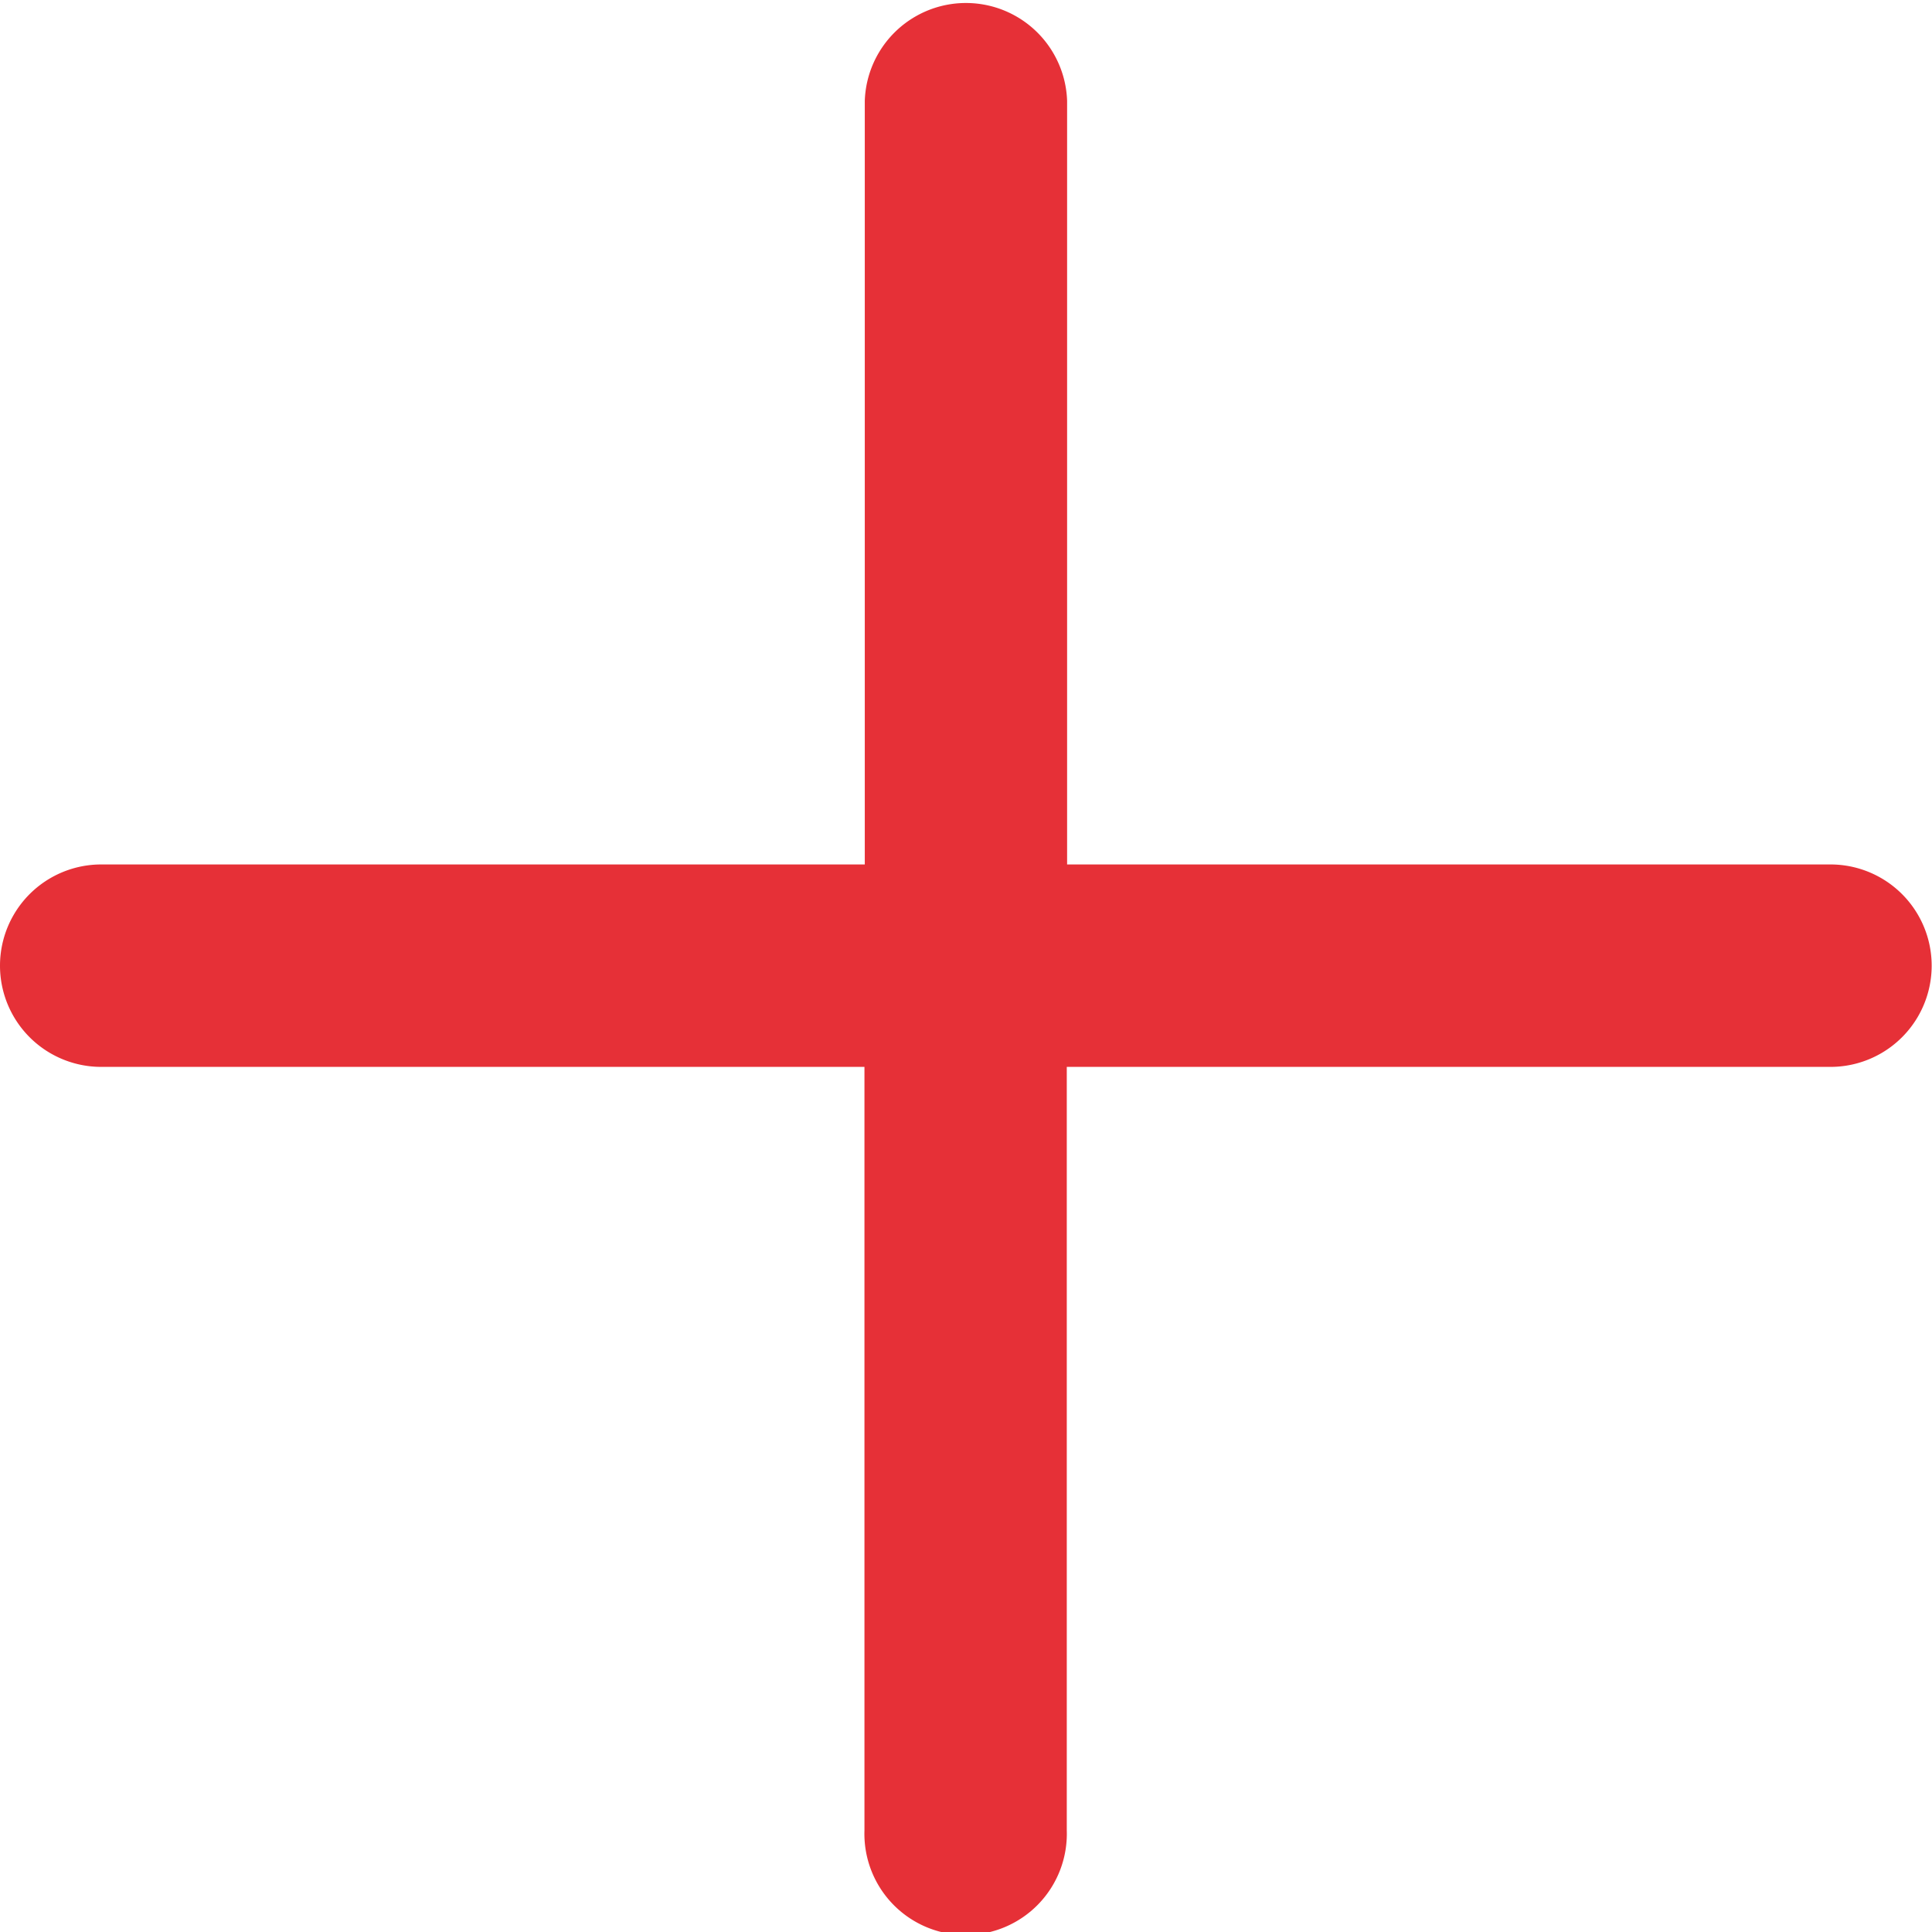
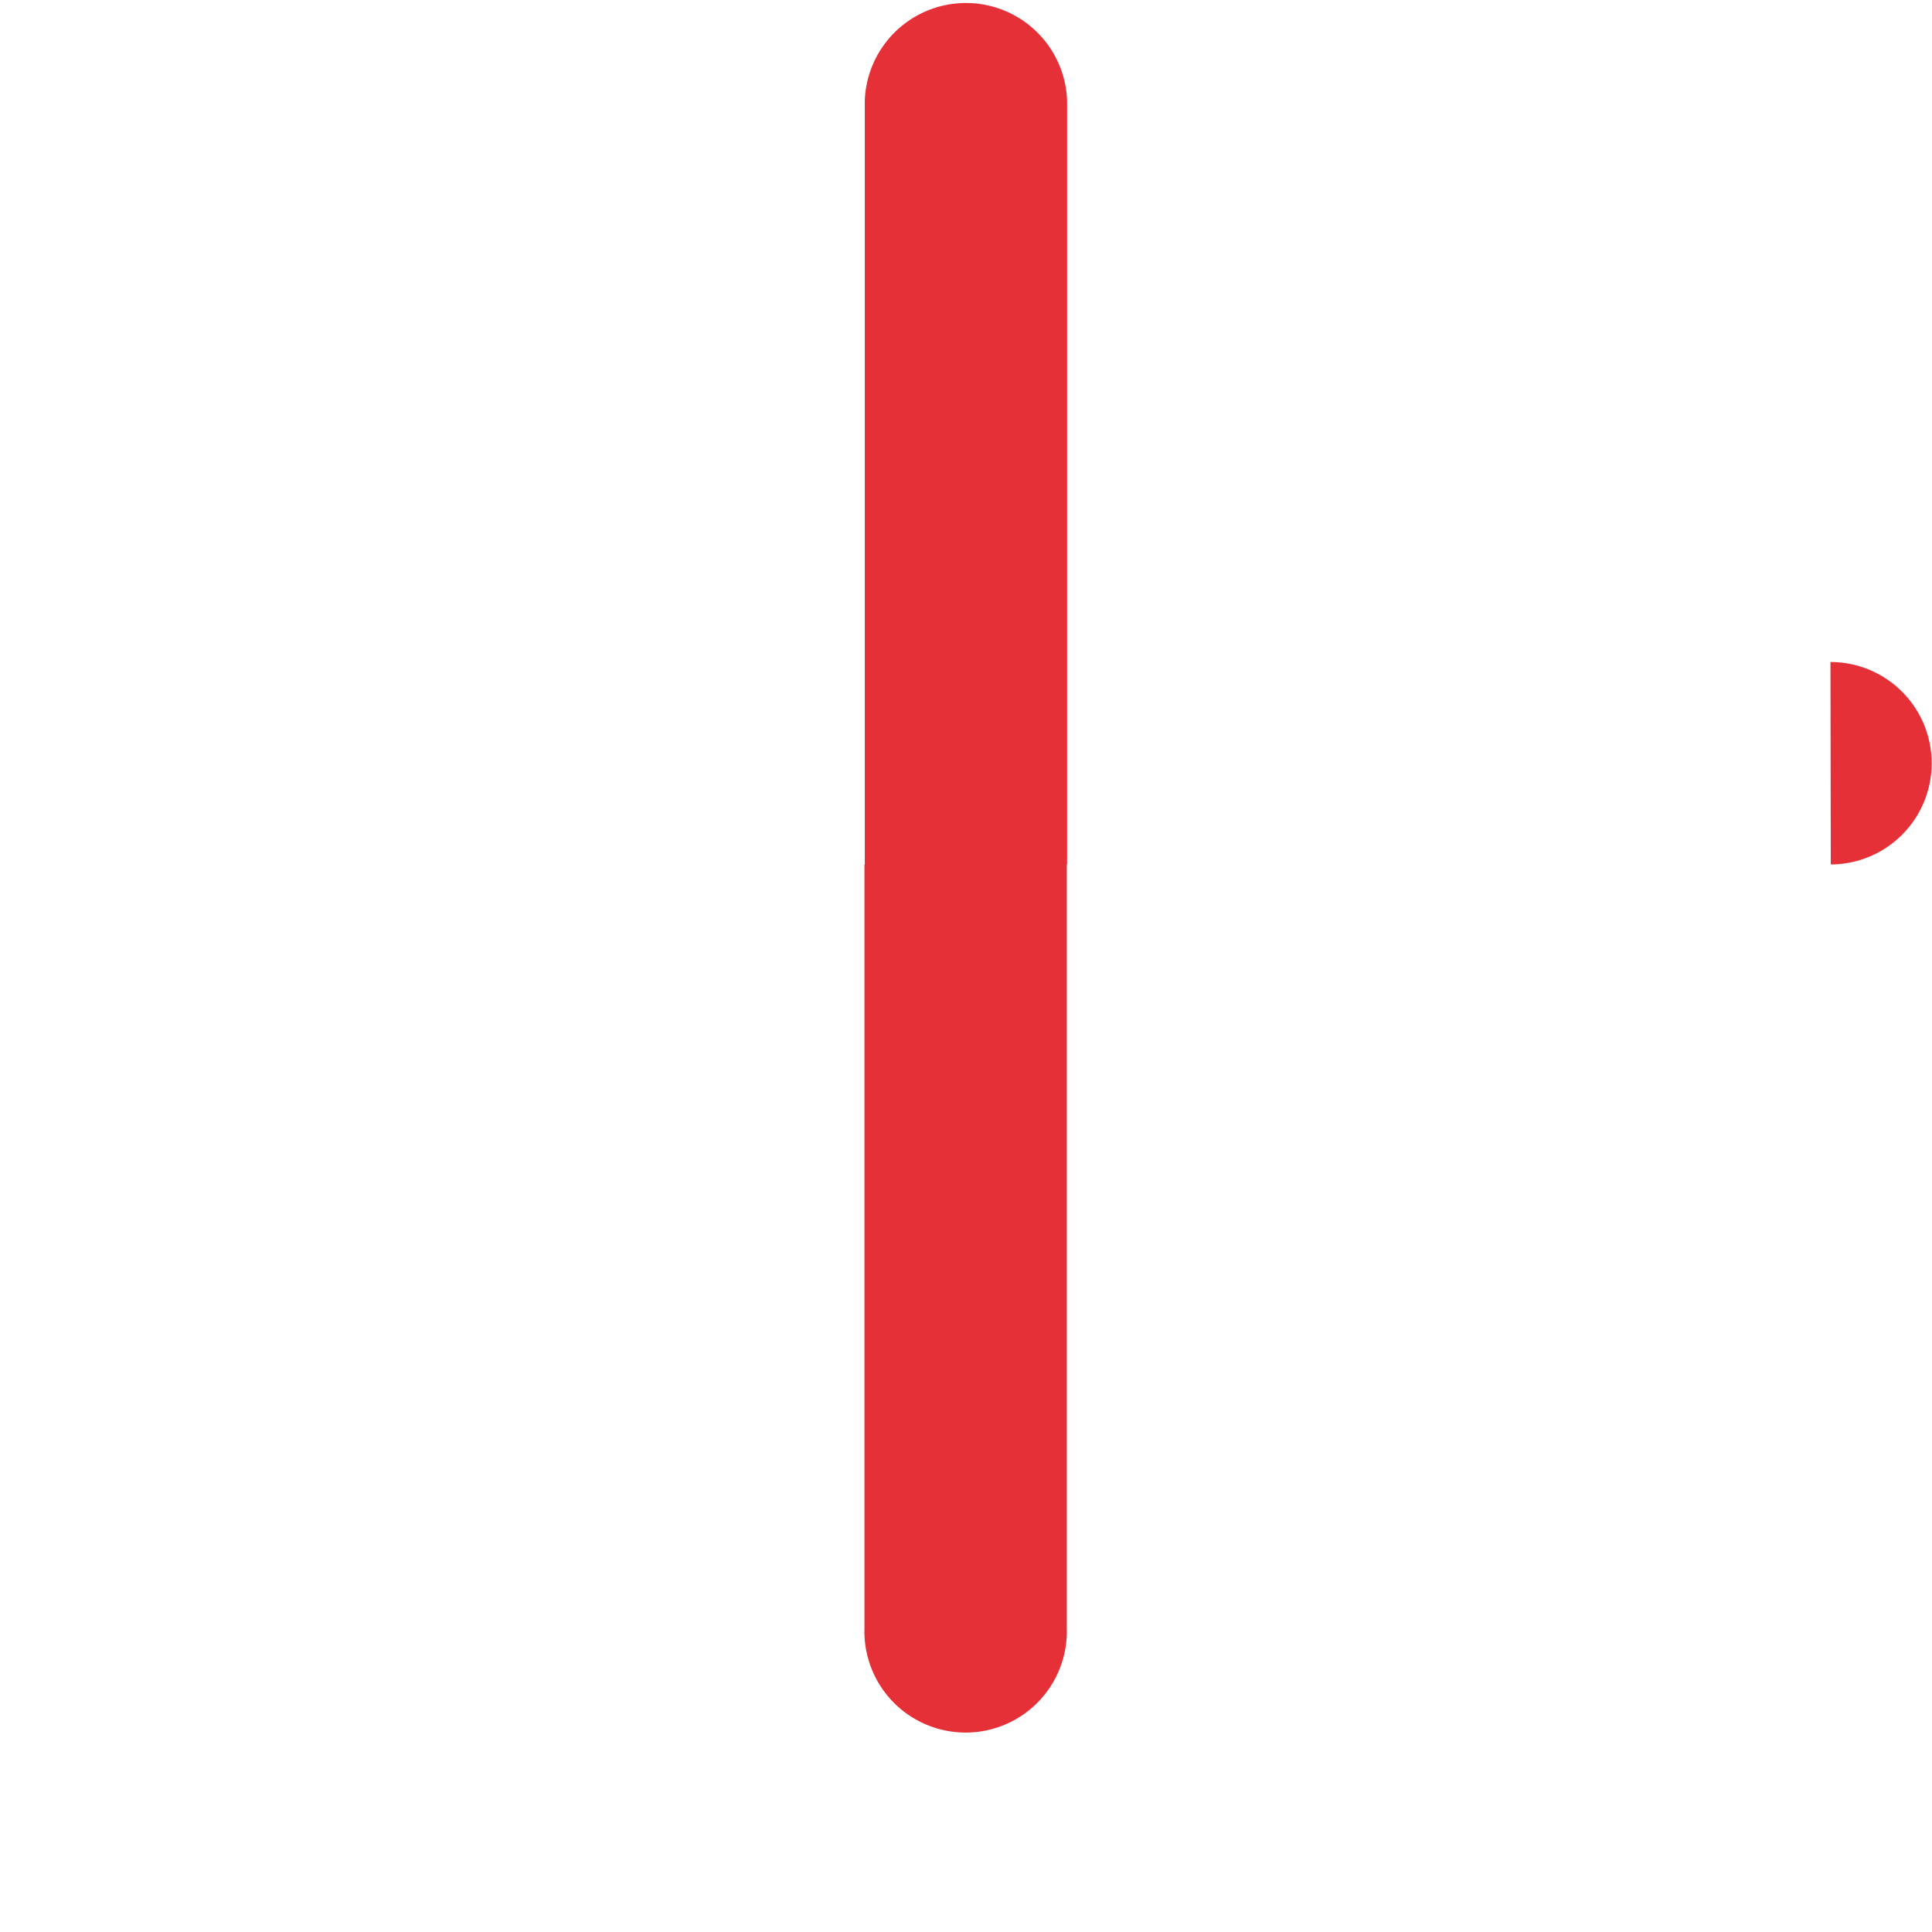
<svg xmlns="http://www.w3.org/2000/svg" width="17.656" height="17.656" viewBox="0 0 17.656 17.656">
  <defs>
    <style>
            .cls-1{fill:#e63037}
        </style>
  </defs>
  <g id="Plus_Add" data-name="Plus Add" transform="translate(-746 -761)">
-     <path id="Path_3948" d="M762.731 768.9h-6.979v-6.978a.925.925 0 0 0-1.849 0v6.978h-6.978a.925.925 0 1 0 0 1.85h6.975v6.978a.925.925 0 1 0 1.849 0v-6.978h6.979a.925.925 0 0 0 0-1.85" class="cls-1" data-name="Path 3948" />
+     <path id="Path_3948" d="M762.731 768.9h-6.979v-6.978a.925.925 0 0 0-1.849 0v6.978h-6.978h6.975v6.978a.925.925 0 1 0 1.849 0v-6.978h6.979a.925.925 0 0 0 0-1.85" class="cls-1" data-name="Path 3948" />
  </g>
</svg>